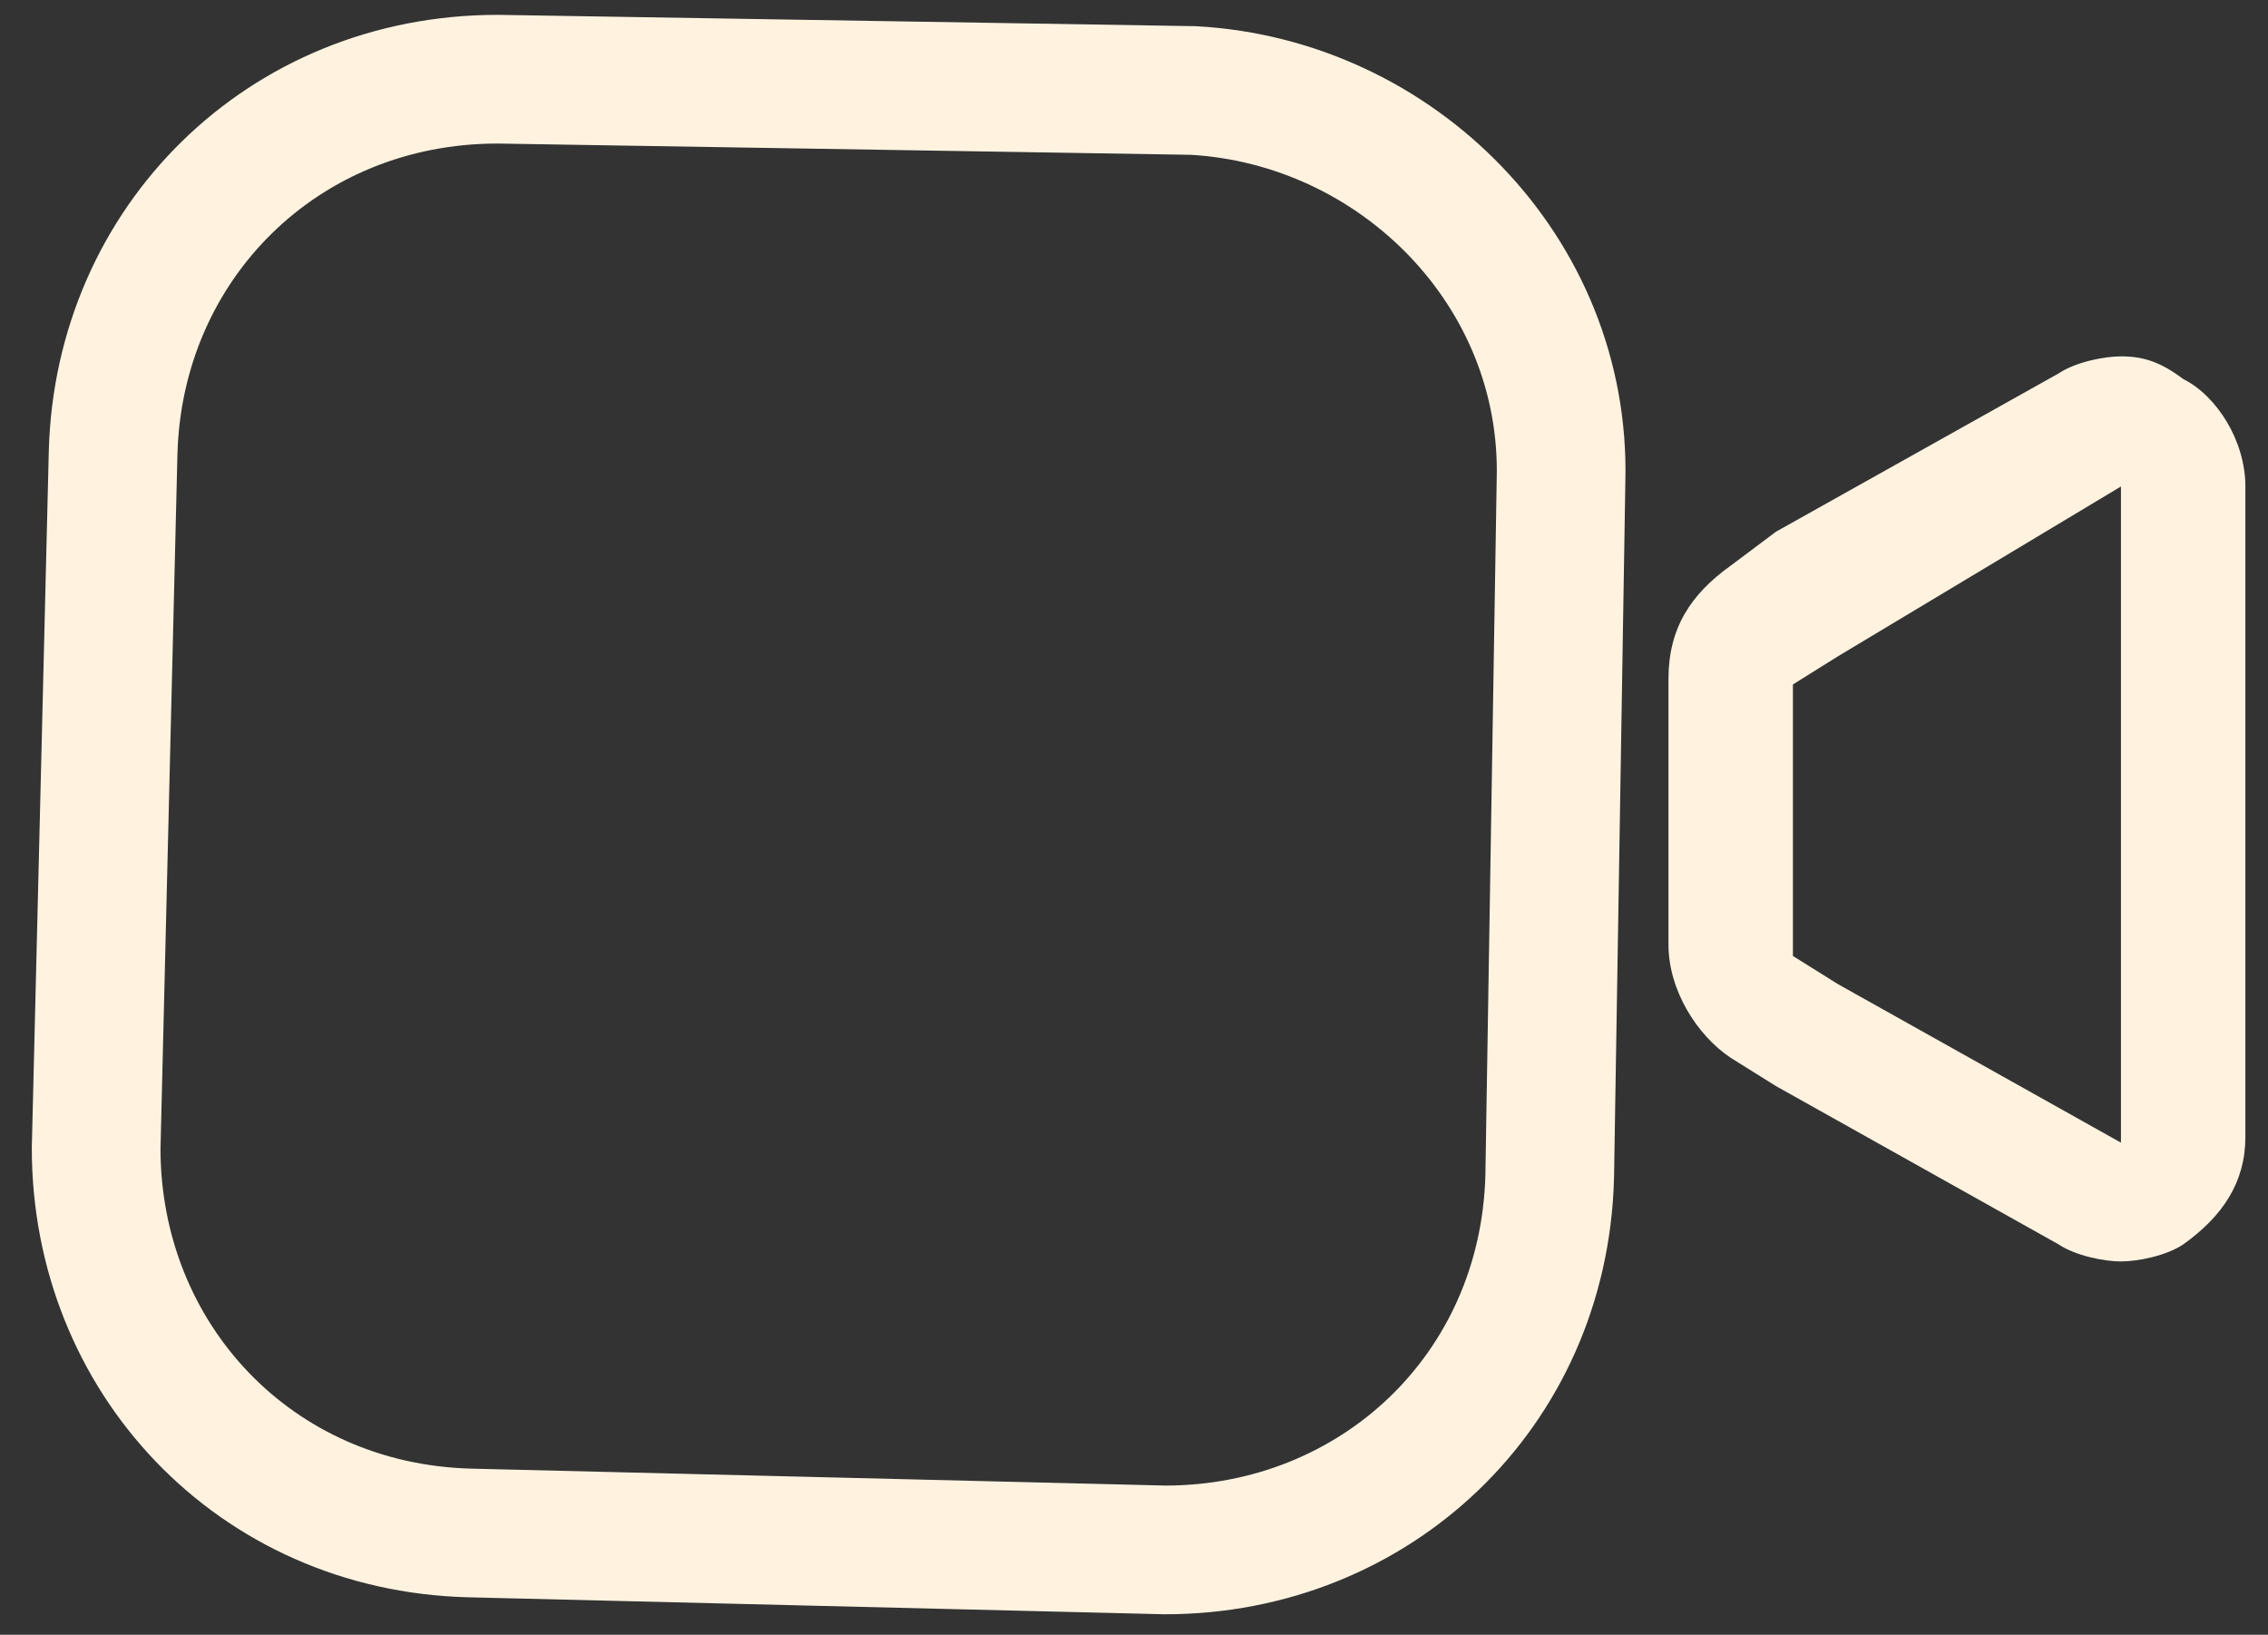
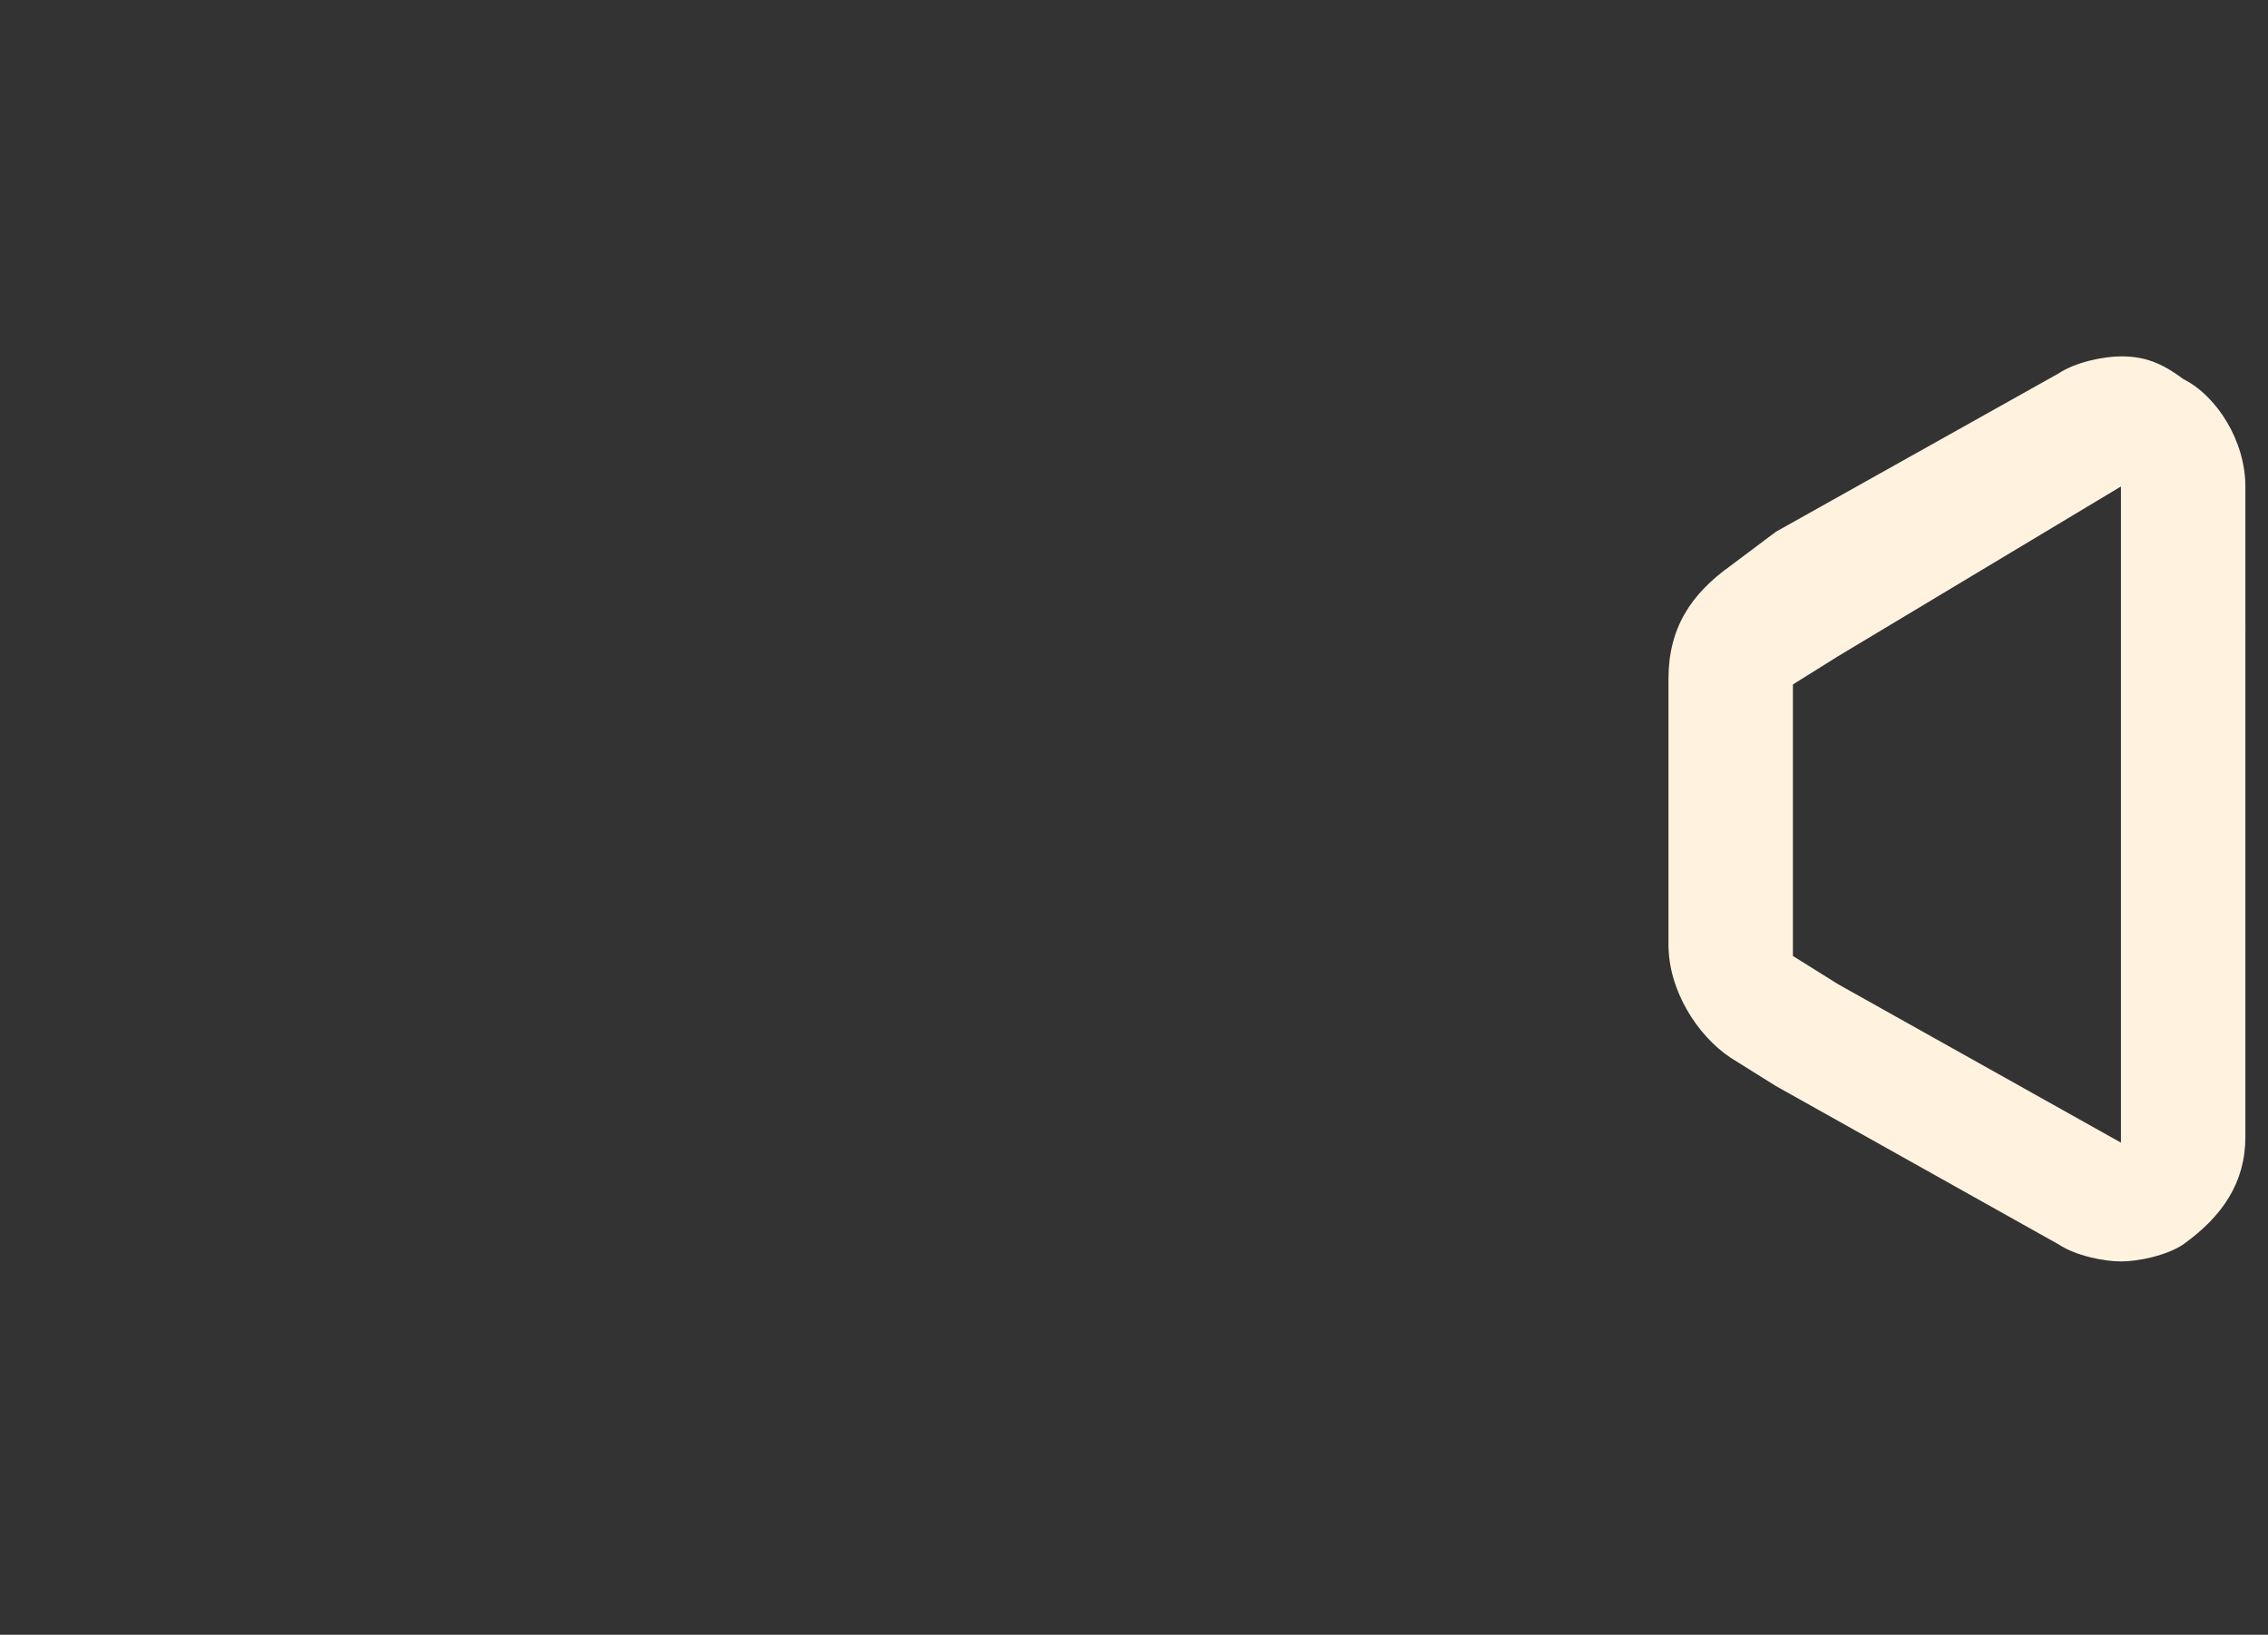
<svg xmlns="http://www.w3.org/2000/svg" version="1.1" id="katman_1" x="0px" y="0px" viewBox="0 0 40.1 28.9" style="enable-background:new 0 0 40.1 28.9;" xml:space="preserve">
  <rect x="0" y="0" width="40.1" height="28.9" fill="#333333" stroke="none" />
  <style type="text/css">
	.st0{fill:none;stroke:#FFF3E0;stroke-width:2.275;stroke-miterlimit:10;}
	.st1{fill:#FFF3E0;}
</style>
-   <path class="st0" d="M27.6,8.5l-0.2,12.3c-0.1,3.8-3.1,6.6-6.8,6.6L8.3,27.1C4.5,27,1.7,24,1.7,20.3L2,8c0.1-3.7,3-6.6,6.8-6.6  l12.3,0.2C24.7,1.8,27.7,4.8,27.6,8.5z" />
  <g>
    <path class="st1" d="M37.5,8.6v5.8v5.8l-5-2.8l-0.8-0.5c0-1.6,0-2.6,0-4.8l0.8-0.5L37.5,8.6 M37.5,6.3c-0.3,0-0.8,0.1-1.1,0.3   l-5,2.8L30.6,10c-0.7,0.5-1.1,1.1-1.1,2c0,1.9,0,2.8,0,4.1v0.6c0,0.8,0.5,1.6,1.1,2l0.8,0.5l5,2.8c0.3,0.2,0.8,0.3,1.1,0.3   s0.8-0.1,1.1-0.3c0.7-0.5,1.1-1.1,1.1-1.9v-5.8V8.6c0-0.8-0.5-1.6-1.1-1.9C38.2,6.4,37.9,6.3,37.5,6.3L37.5,6.3z" />
  </g>
</svg>